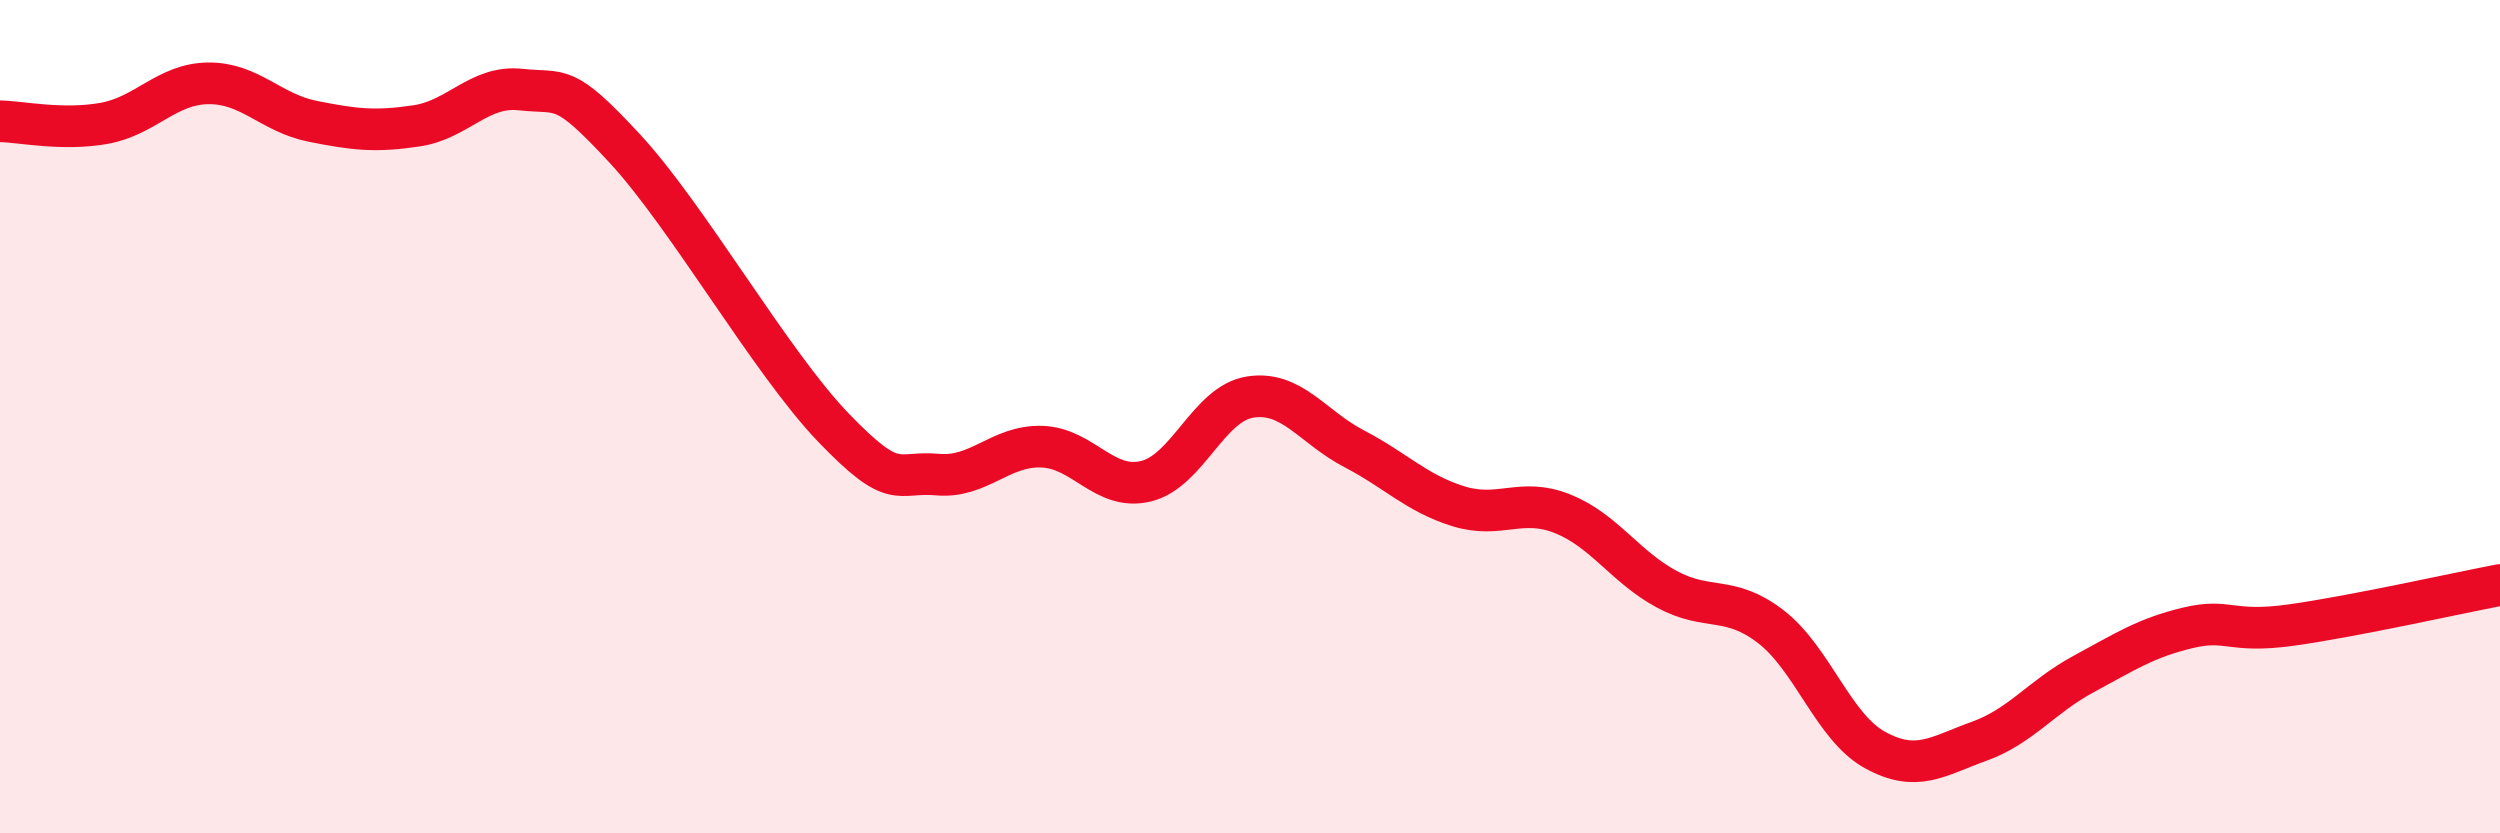
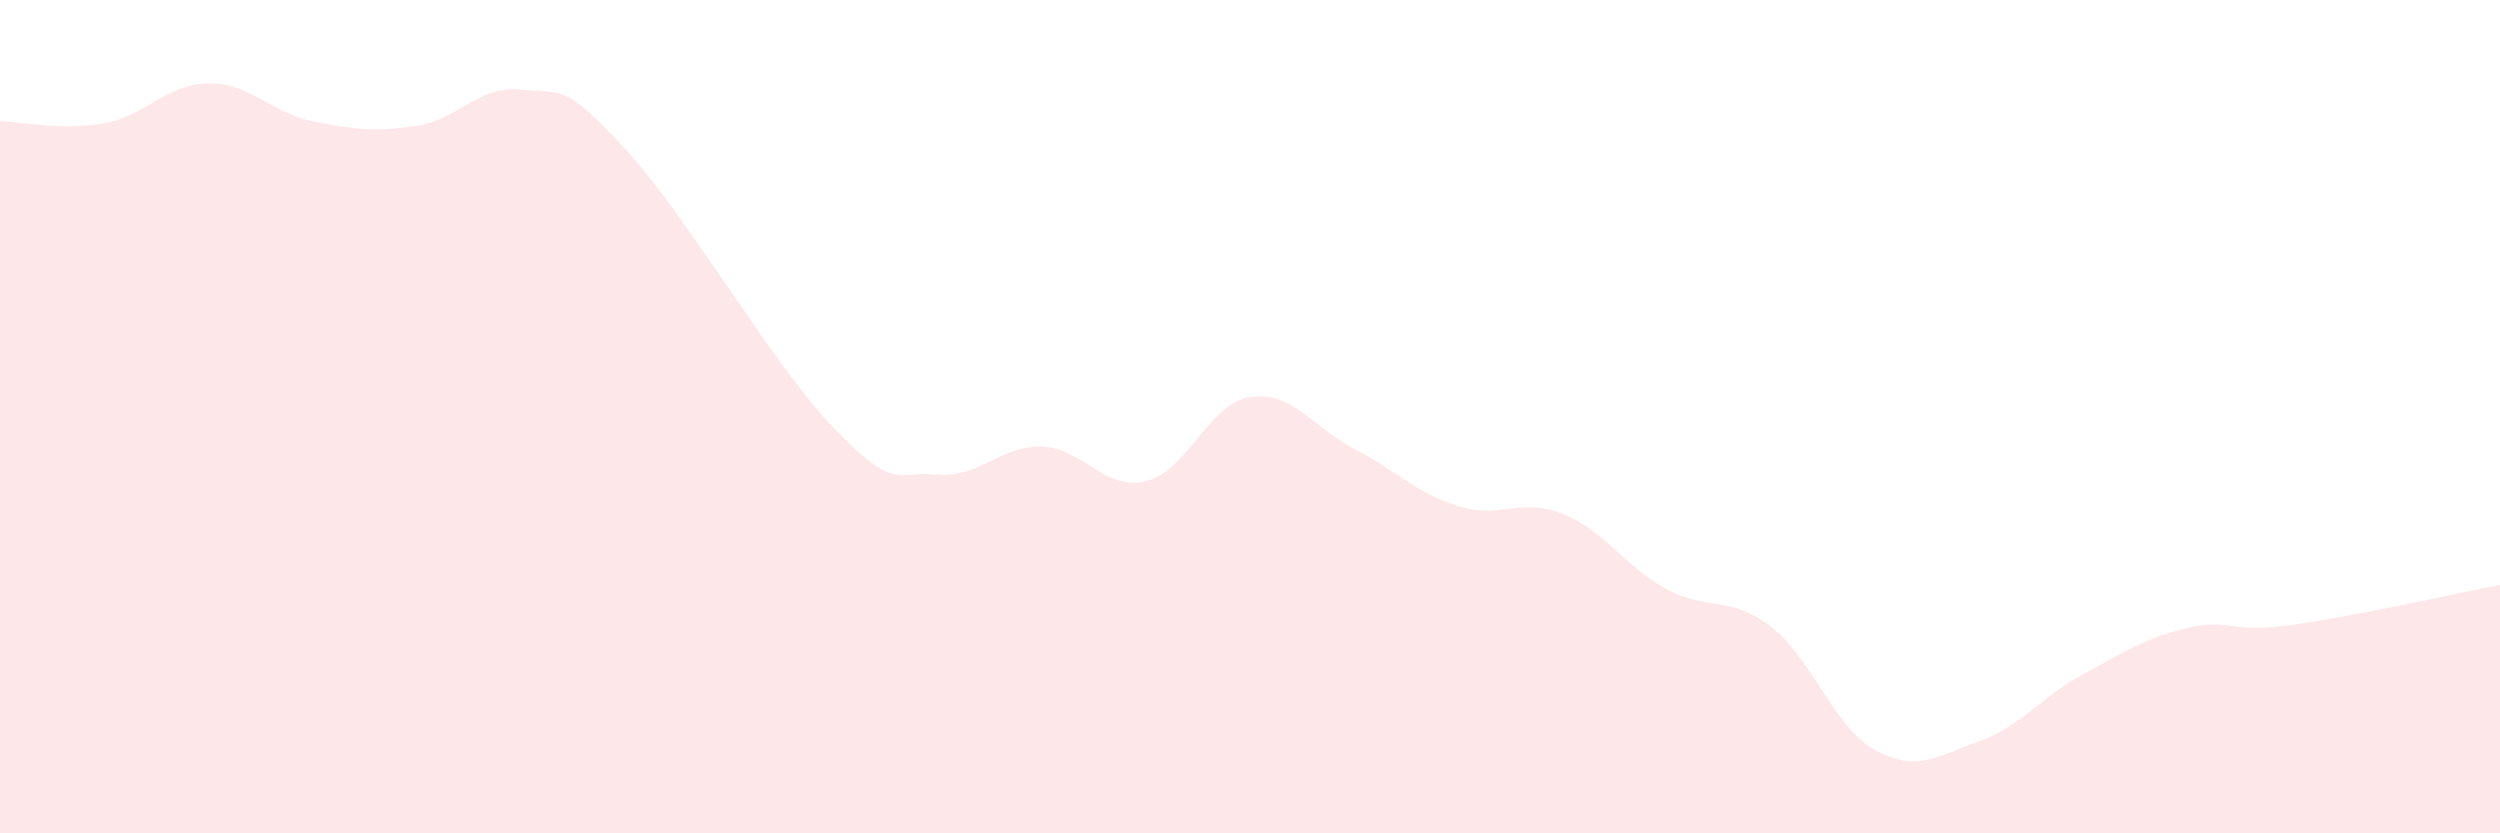
<svg xmlns="http://www.w3.org/2000/svg" width="60" height="20" viewBox="0 0 60 20">
  <path d="M 0,2.91 C 0.5,2.92 1.5,3.14 2.5,2.96 C 3.5,2.78 4,2.01 5,2 C 6,1.99 6.5,2.71 7.5,2.91 C 8.5,3.11 9,3.17 10,3.02 C 11,2.87 11.5,2.04 12.5,2.15 C 13.5,2.26 13.5,1.95 15,3.57 C 16.5,5.19 18.5,8.7 20,10.26 C 21.5,11.82 21.5,11.3 22.5,11.39 C 23.5,11.48 24,10.69 25,10.72 C 26,10.75 26.5,11.79 27.5,11.55 C 28.5,11.31 29,9.69 30,9.53 C 31,9.37 31.5,10.25 32.5,10.77 C 33.5,11.29 34,11.84 35,12.15 C 36,12.46 36.5,11.93 37.5,12.33 C 38.5,12.73 39,13.6 40,14.14 C 41,14.68 41.5,14.27 42.5,15.04 C 43.5,15.81 44,17.45 45,18 C 46,18.55 46.5,18.15 47.5,17.79 C 48.5,17.43 49,16.72 50,16.18 C 51,15.64 51.5,15.31 52.5,15.07 C 53.5,14.83 53.5,15.21 55,15 C 56.5,14.79 59,14.23 60,14.04L60 20L0 20Z" fill="#EB0A25" opacity="0.1" stroke-linecap="round" stroke-linejoin="round" />
-   <path d="M 0,2.91 C 0.5,2.92 1.5,3.14 2.5,2.96 C 3.5,2.78 4,2.01 5,2 C 6,1.99 6.5,2.71 7.5,2.91 C 8.5,3.11 9,3.17 10,3.02 C 11,2.87 11.5,2.04 12.5,2.15 C 13.5,2.26 13.5,1.95 15,3.57 C 16.5,5.19 18.5,8.7 20,10.26 C 21.5,11.82 21.5,11.3 22.5,11.39 C 23.5,11.48 24,10.69 25,10.72 C 26,10.75 26.5,11.79 27.5,11.55 C 28.5,11.31 29,9.69 30,9.53 C 31,9.37 31.5,10.25 32.5,10.77 C 33.5,11.29 34,11.84 35,12.15 C 36,12.46 36.5,11.93 37.5,12.33 C 38.5,12.73 39,13.6 40,14.14 C 41,14.68 41.5,14.27 42.5,15.04 C 43.5,15.81 44,17.45 45,18 C 46,18.55 46.5,18.15 47.5,17.79 C 48.5,17.43 49,16.72 50,16.18 C 51,15.64 51.5,15.31 52.5,15.07 C 53.5,14.83 53.5,15.21 55,15 C 56.5,14.79 59,14.23 60,14.04" stroke="#EB0A25" stroke-width="1" fill="none" stroke-linecap="round" stroke-linejoin="round" />
</svg>